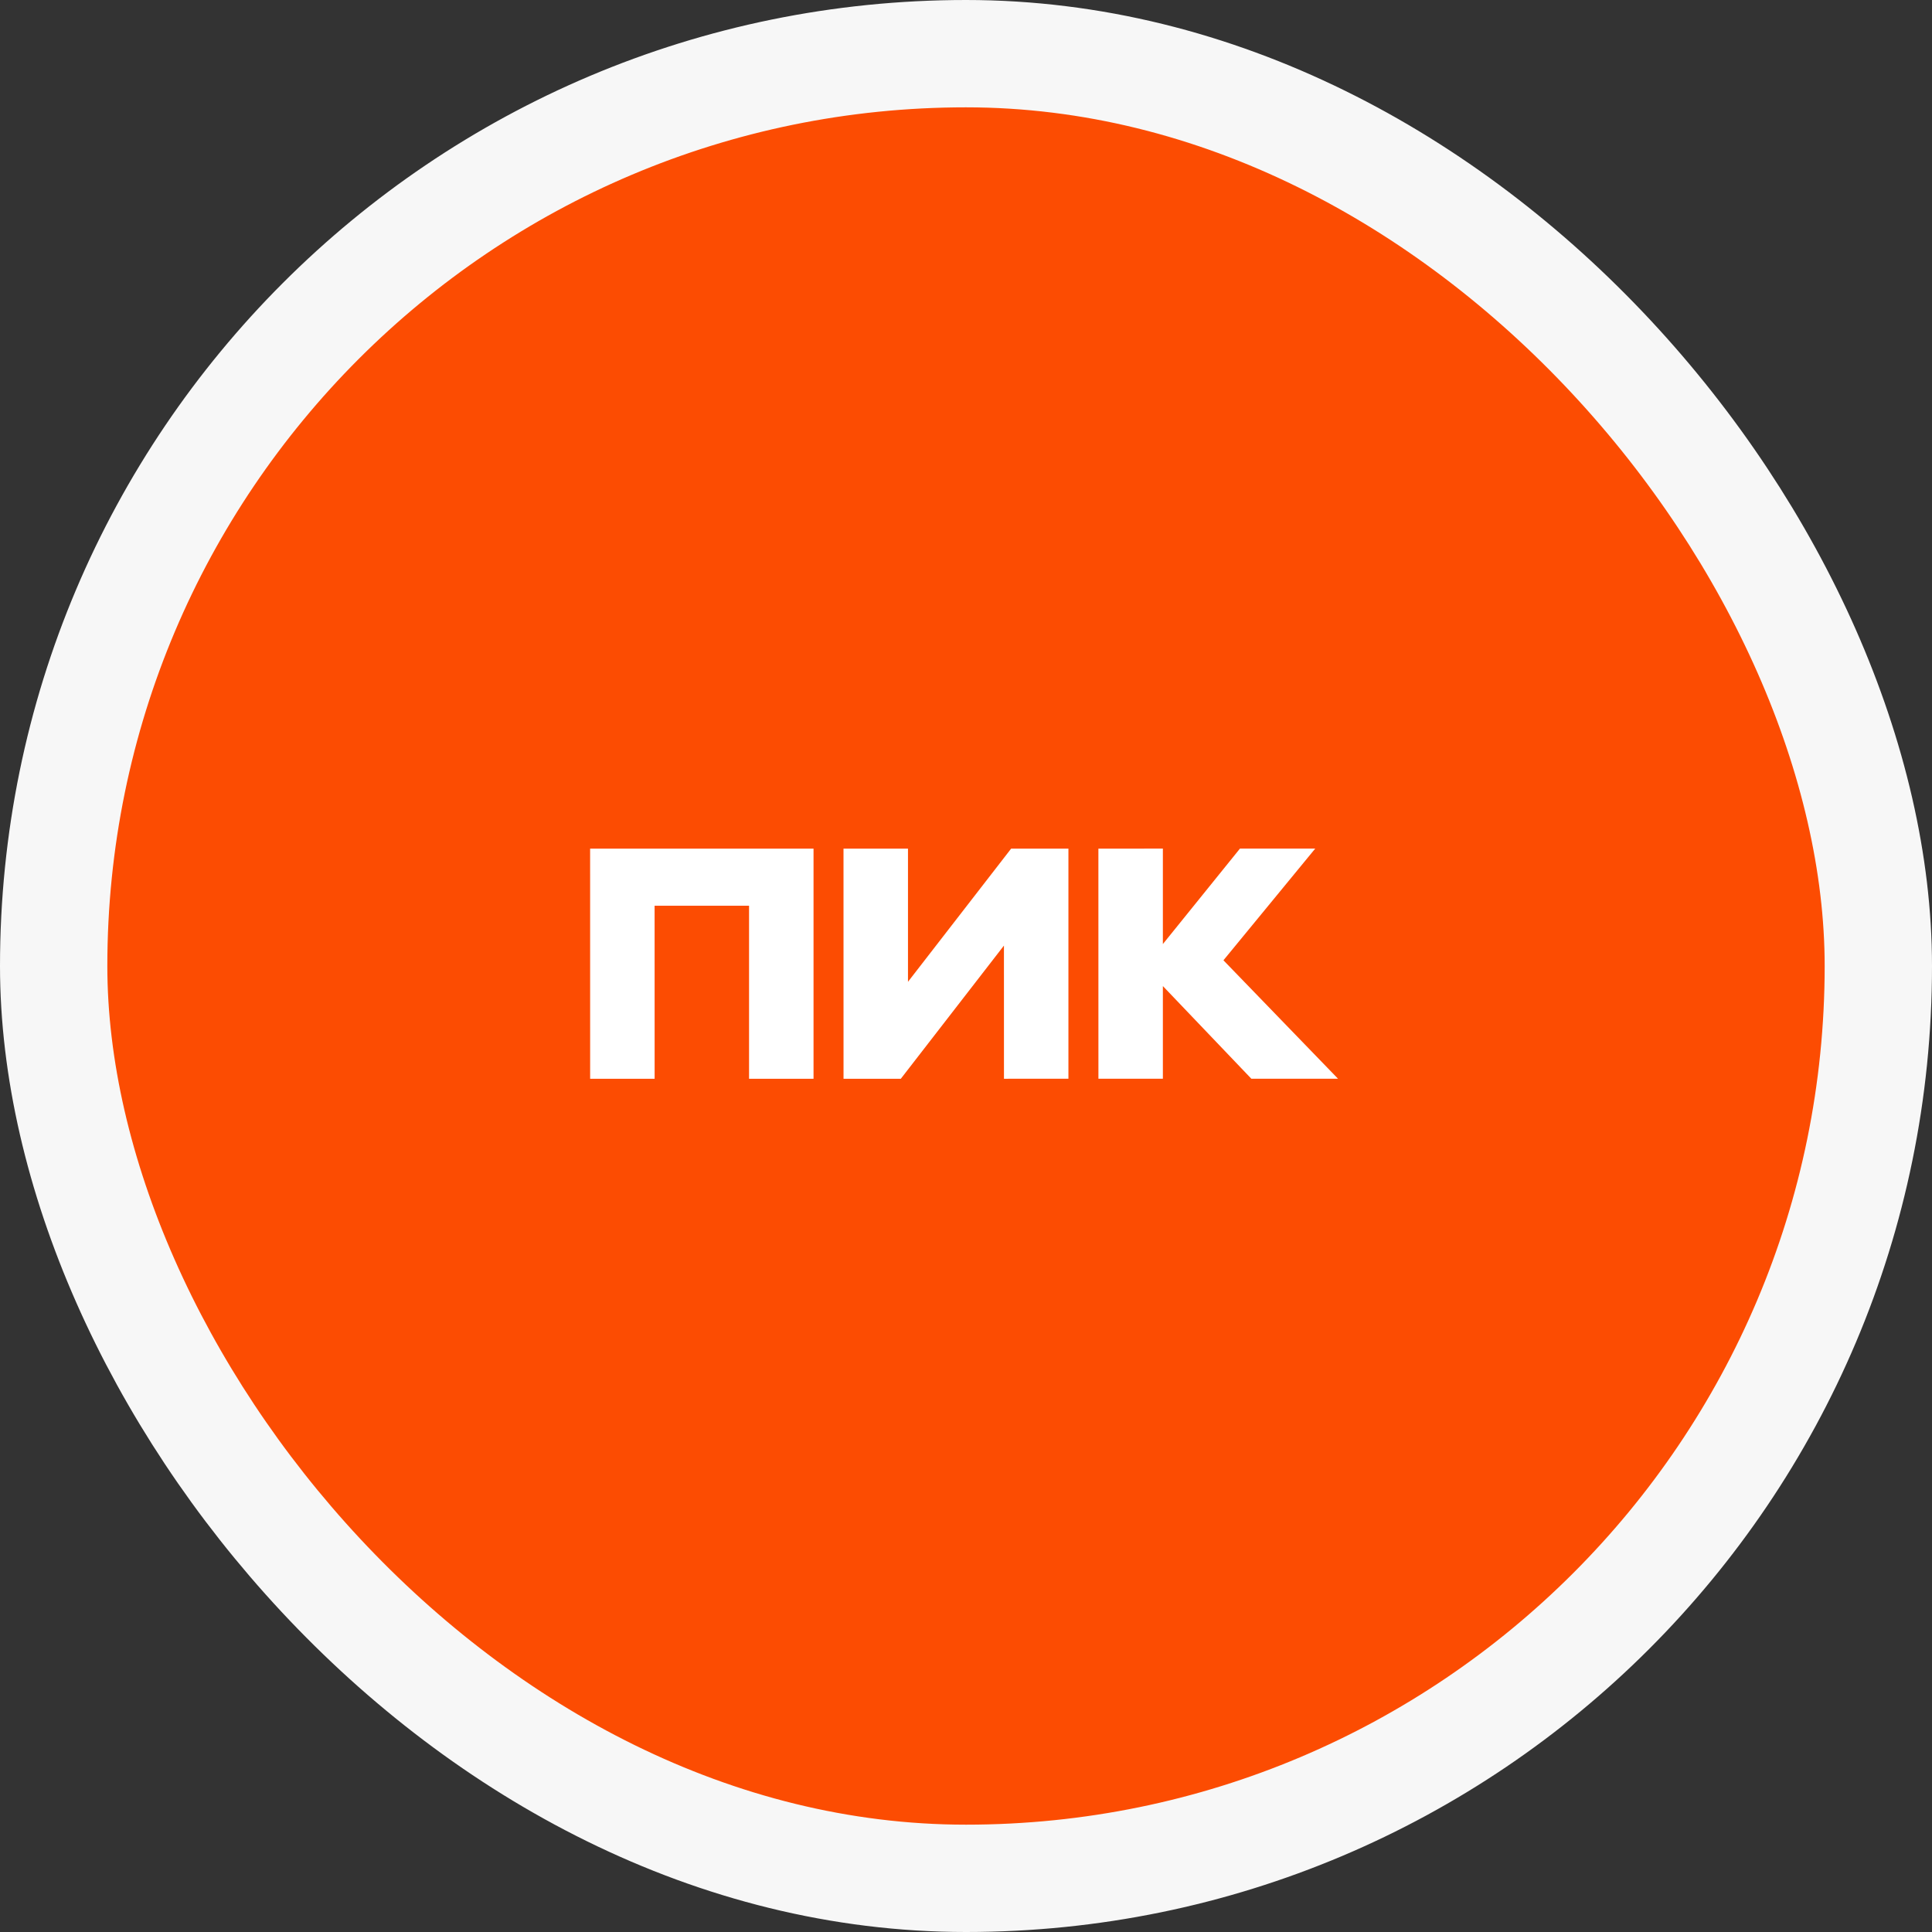
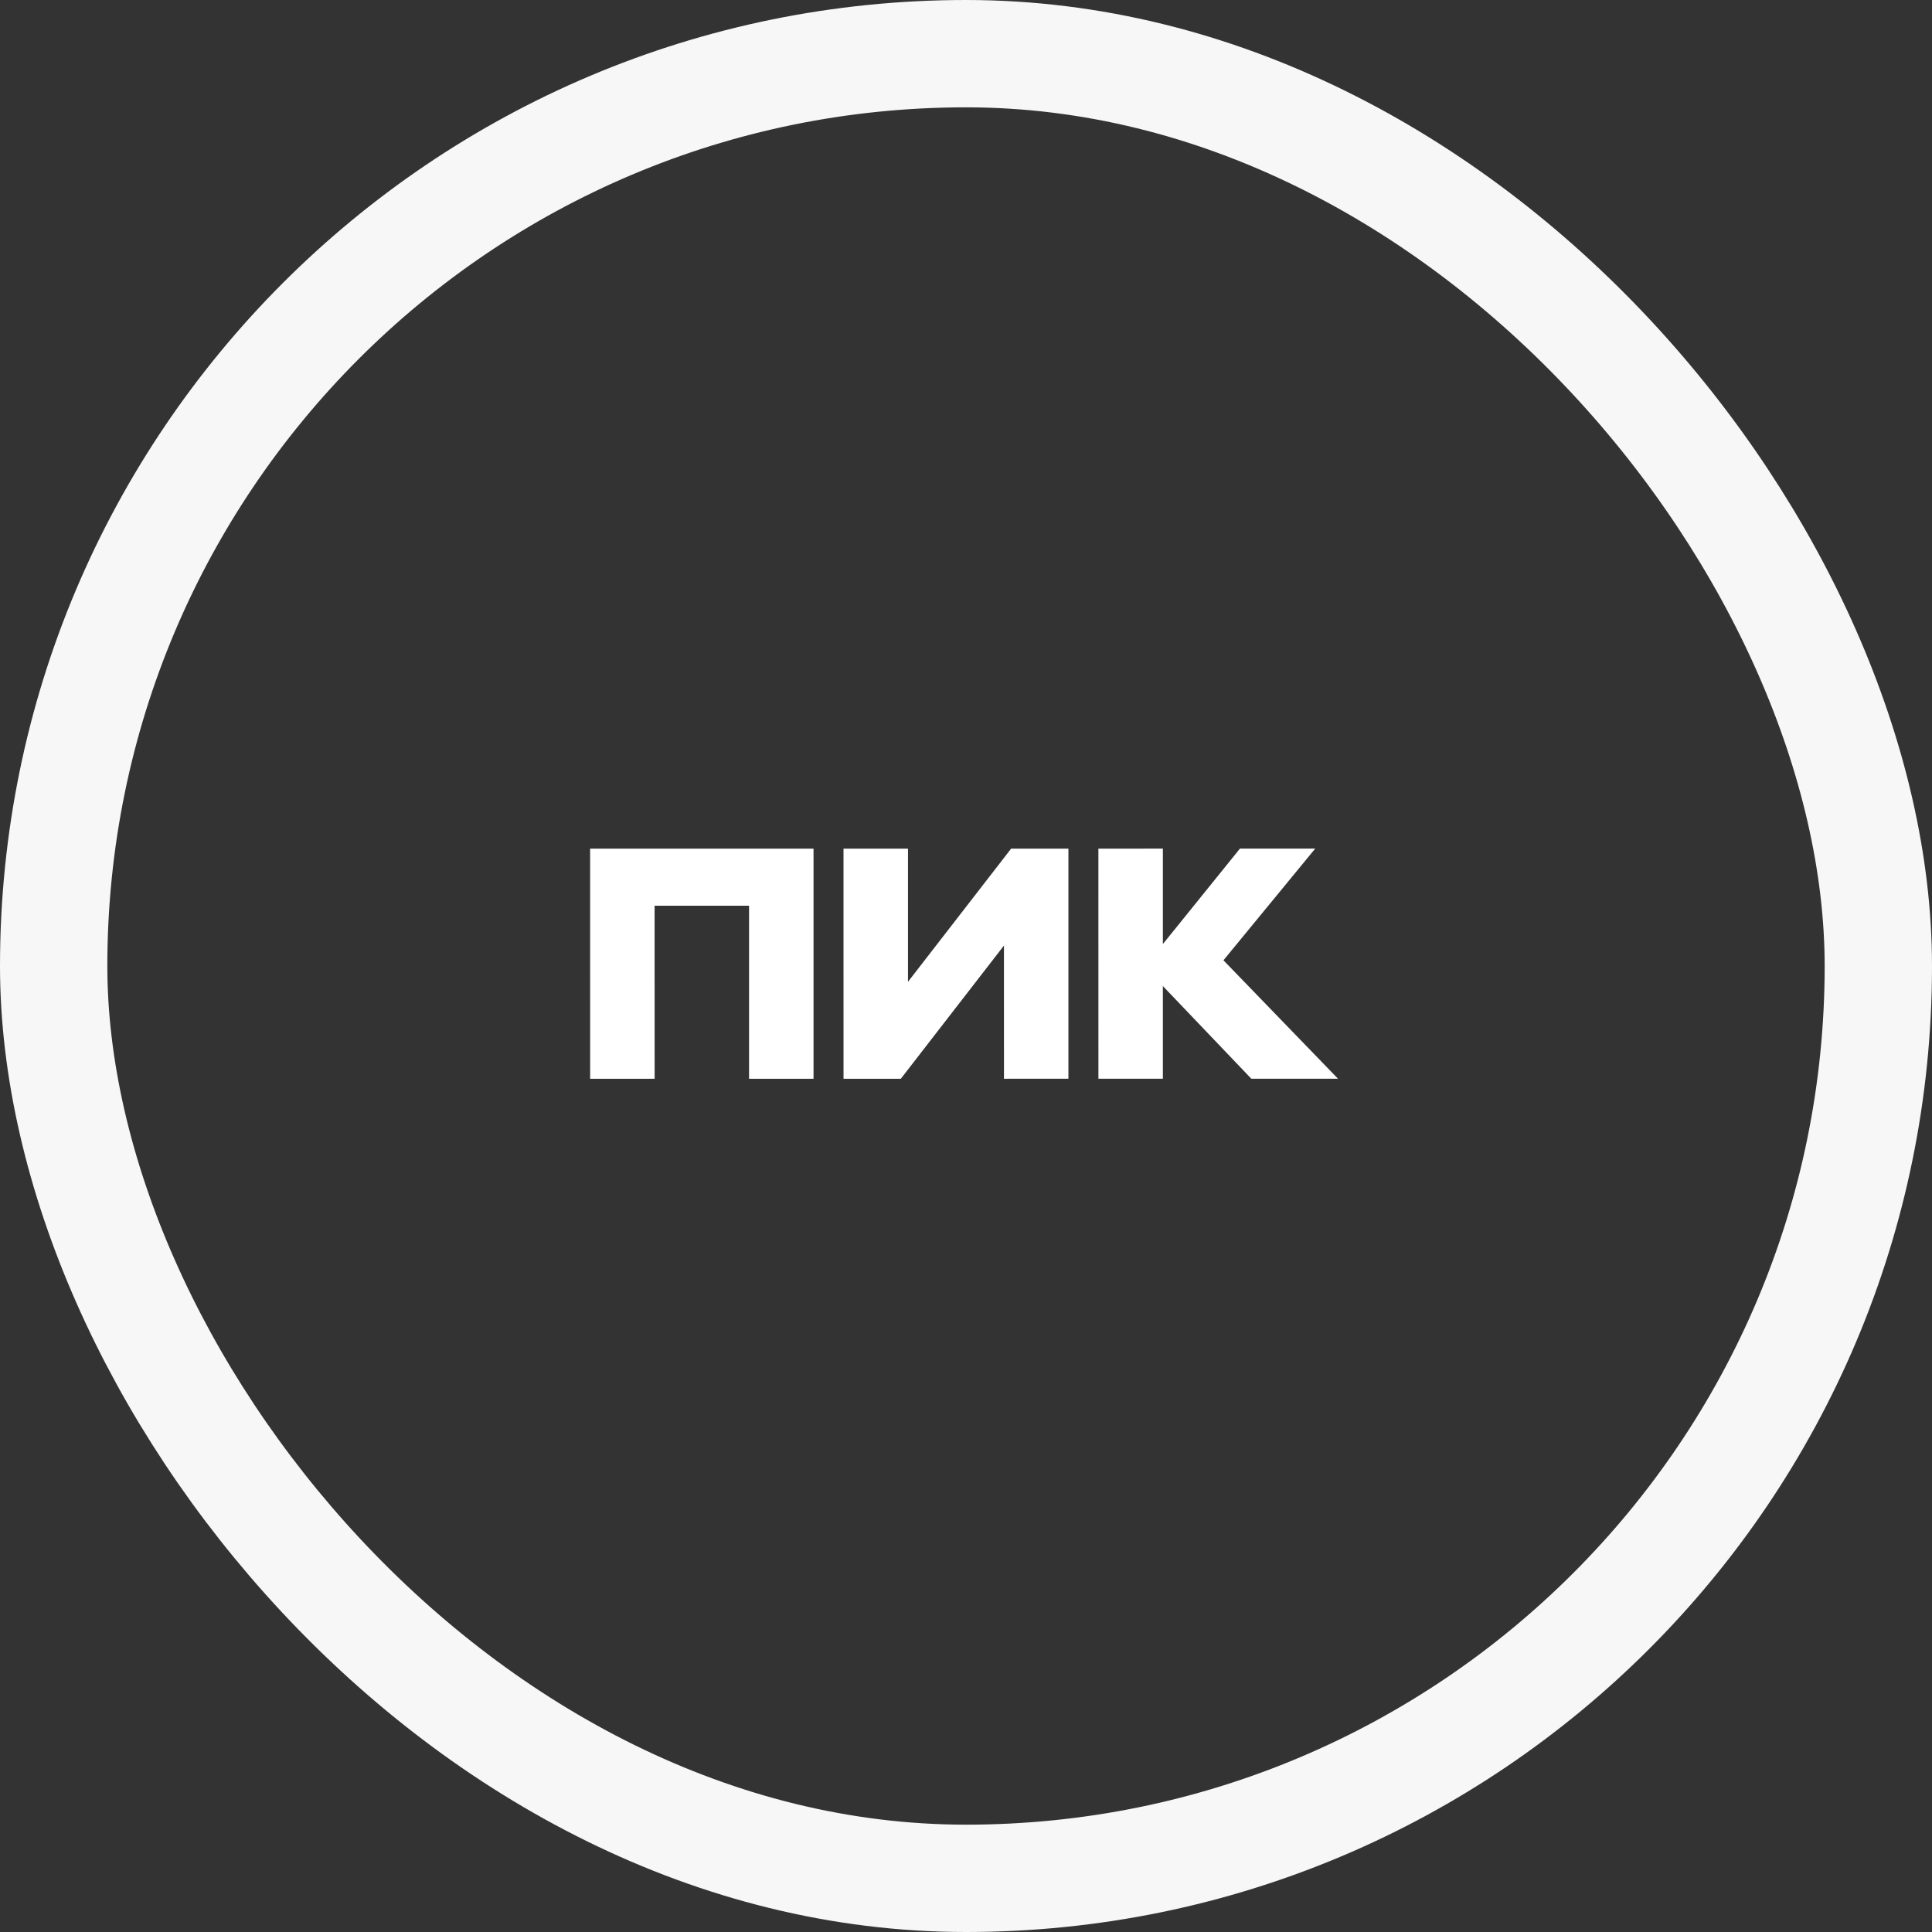
<svg xmlns="http://www.w3.org/2000/svg" width="72" height="72" viewBox="0 0 72 72" fill="none">
  <rect x="0" y="0" width="72" height="72" fill="#333333" stroke="none" />
-   <rect x="2" y="2" width="68" height="68" rx="34" fill="#FC4C02" />
  <rect x="2" y="2" width="68" height="68" rx="34" stroke="#F7F7F7" stroke-width="4" />
  <path d="M21.993 40.203L21.992 31.627L30.318 31.626L30.318 40.202L27.915 40.202L27.915 33.753L24.395 33.754L24.396 40.203L21.993 40.203ZM37.414 35.239L33.571 40.202L31.436 40.202L31.435 31.626L33.838 31.626L33.838 36.589L37.682 31.626L39.817 31.626L39.817 40.201L37.415 40.202L37.414 35.239ZM43.337 36.748L43.337 40.201L40.935 40.201L40.934 31.626L43.337 31.625L43.337 35.182L46.209 31.625L49.014 31.625L45.594 35.787L49.864 40.201L46.634 40.201L43.337 36.748Z" fill="white" />
</svg>